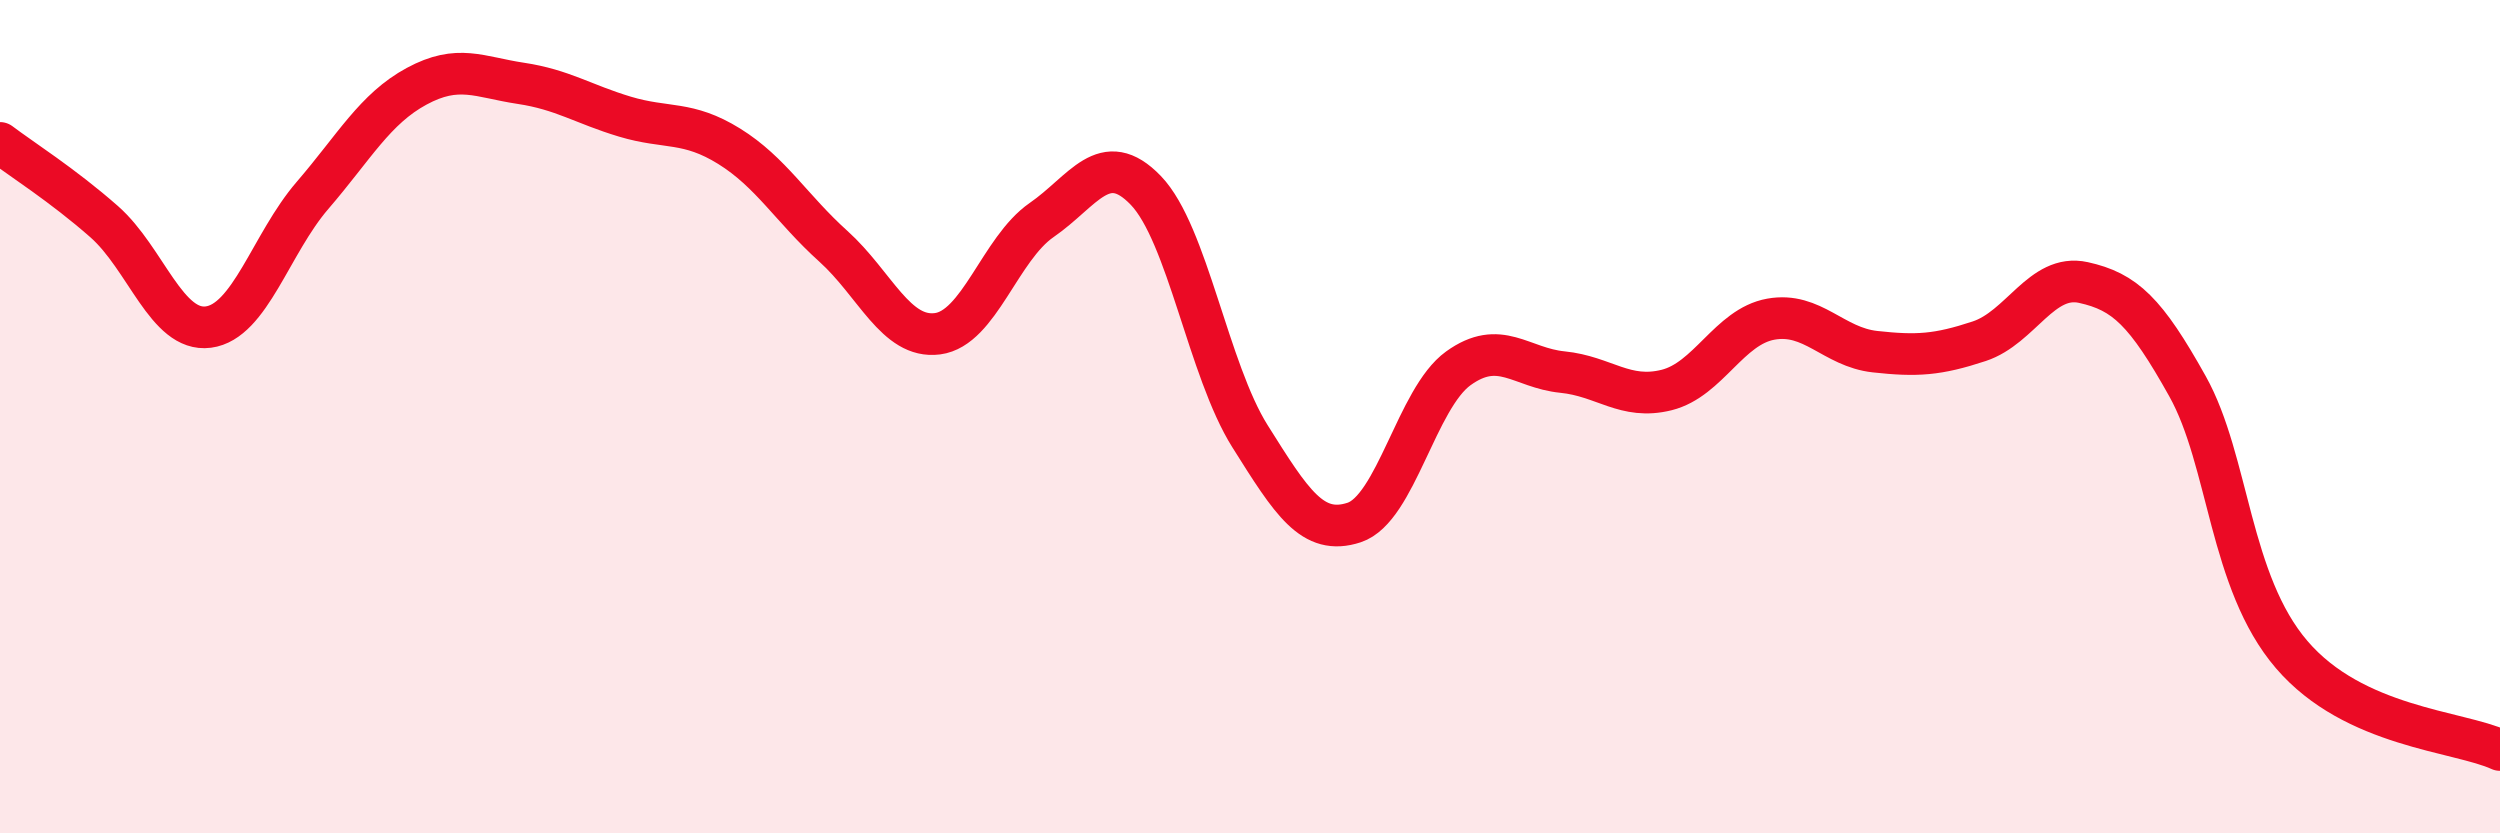
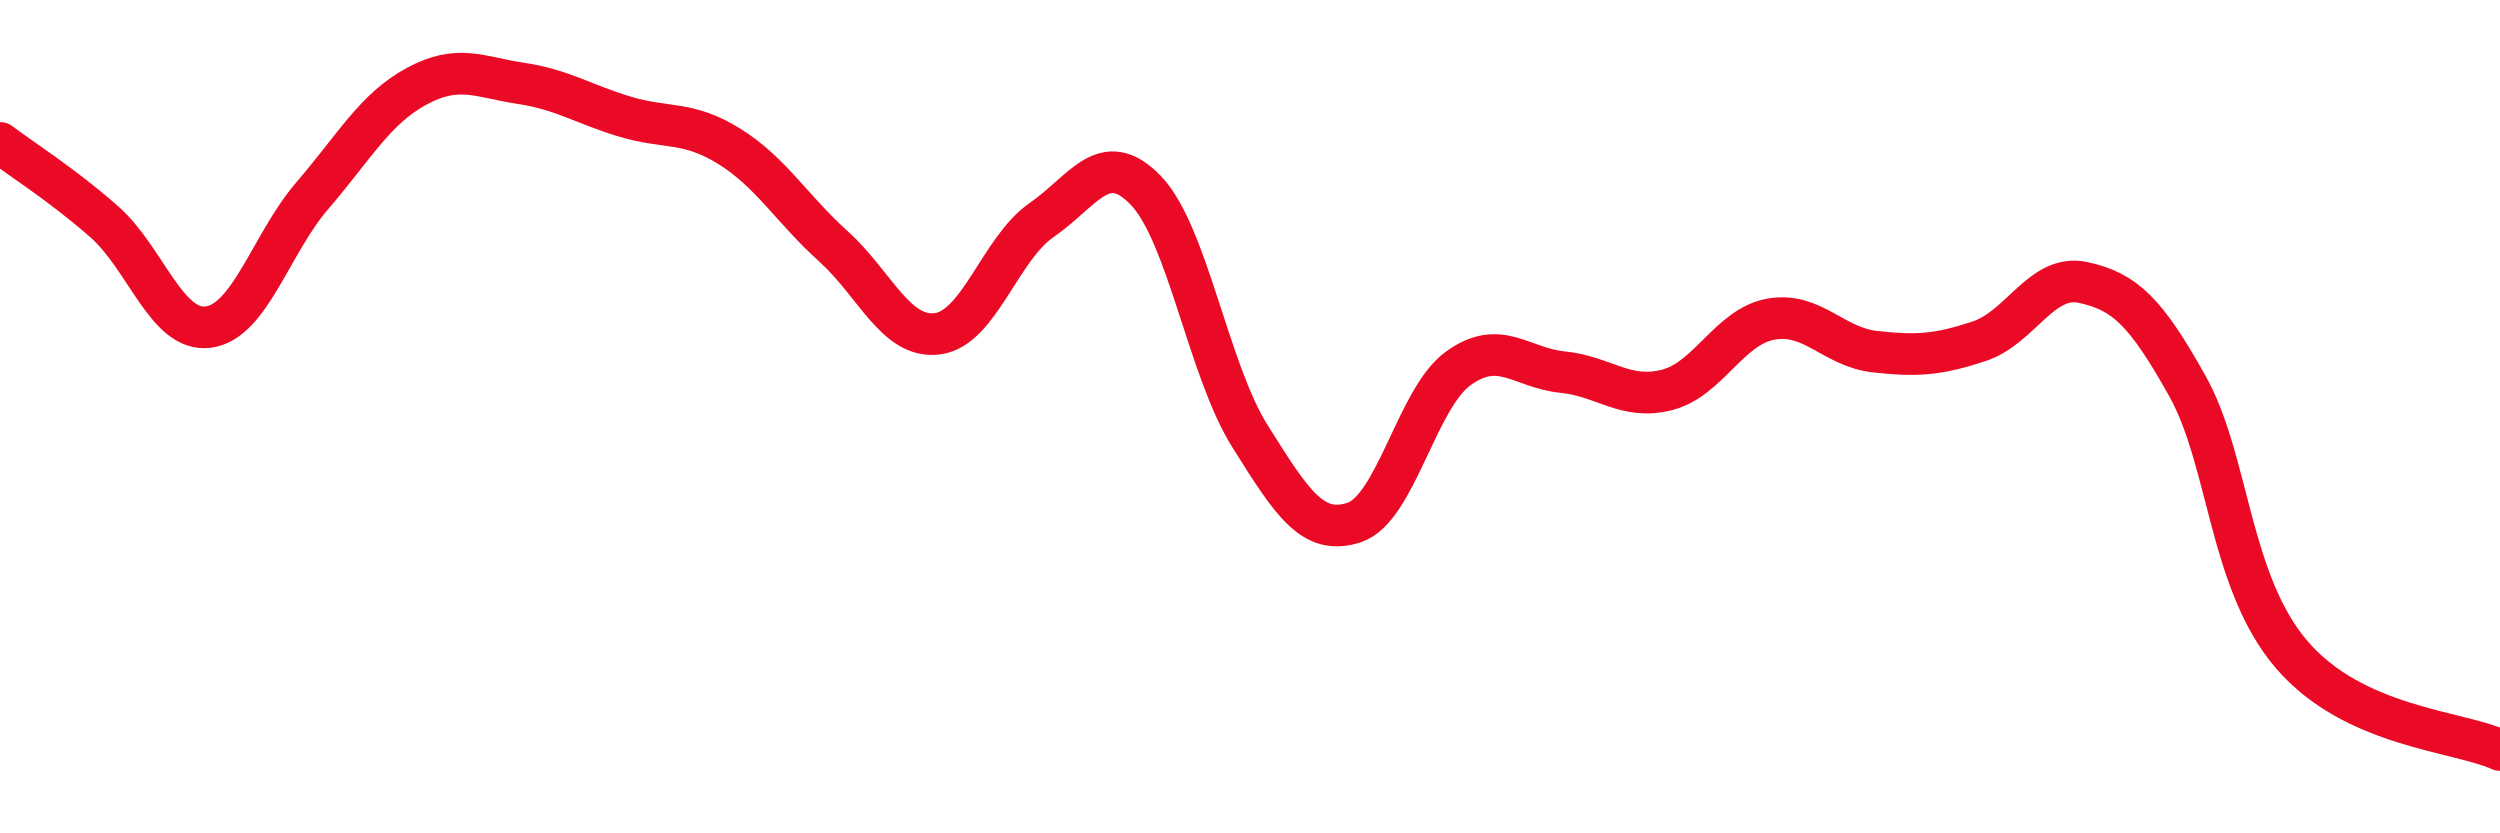
<svg xmlns="http://www.w3.org/2000/svg" width="60" height="20" viewBox="0 0 60 20">
-   <path d="M 0,3.43 C 0.5,3.81 1.5,4.44 2.5,5.32 C 3.5,6.2 4,7.98 5,7.85 C 6,7.72 6.5,5.85 7.5,4.69 C 8.5,3.53 9,2.61 10,2.07 C 11,1.53 11.5,1.85 12.5,2 C 13.5,2.15 14,2.5 15,2.8 C 16,3.1 16.5,2.89 17.5,3.51 C 18.5,4.13 19,5.01 20,5.91 C 21,6.81 21.5,8.14 22.5,8.01 C 23.5,7.88 24,5.97 25,5.28 C 26,4.59 26.5,3.53 27.5,4.57 C 28.5,5.61 29,8.88 30,10.47 C 31,12.06 31.5,12.87 32.5,12.54 C 33.5,12.21 34,9.56 35,8.84 C 36,8.12 36.5,8.83 37.5,8.93 C 38.5,9.03 39,9.61 40,9.36 C 41,9.11 41.5,7.84 42.5,7.66 C 43.5,7.48 44,8.33 45,8.44 C 46,8.55 46.5,8.52 47.5,8.19 C 48.5,7.86 49,6.56 50,6.78 C 51,7 51.5,7.48 52.5,9.27 C 53.5,11.06 53.5,13.96 55,15.71 C 56.5,17.46 59,17.54 60,18L60 20L0 20Z" fill="#EB0A25" opacity="0.1" stroke-linecap="round" stroke-linejoin="round" />
  <path d="M 0,3.43 C 0.5,3.81 1.5,4.44 2.5,5.32 C 3.5,6.2 4,7.98 5,7.85 C 6,7.72 6.5,5.85 7.5,4.69 C 8.5,3.53 9,2.61 10,2.07 C 11,1.53 11.5,1.85 12.5,2 C 13.5,2.15 14,2.5 15,2.8 C 16,3.1 16.5,2.89 17.5,3.51 C 18.5,4.13 19,5.01 20,5.91 C 21,6.81 21.5,8.14 22.5,8.01 C 23.5,7.88 24,5.97 25,5.28 C 26,4.59 26.5,3.53 27.5,4.57 C 28.5,5.61 29,8.88 30,10.47 C 31,12.06 31.5,12.87 32.5,12.54 C 33.5,12.21 34,9.56 35,8.84 C 36,8.12 36.5,8.83 37.5,8.93 C 38.5,9.03 39,9.61 40,9.36 C 41,9.11 41.5,7.84 42.5,7.66 C 43.5,7.48 44,8.33 45,8.44 C 46,8.55 46.5,8.52 47.5,8.19 C 48.5,7.86 49,6.56 50,6.78 C 51,7 51.5,7.48 52.5,9.27 C 53.5,11.06 53.5,13.96 55,15.71 C 56.5,17.46 59,17.54 60,18" stroke="#EB0A25" stroke-width="1" fill="none" stroke-linecap="round" stroke-linejoin="round" />
</svg>